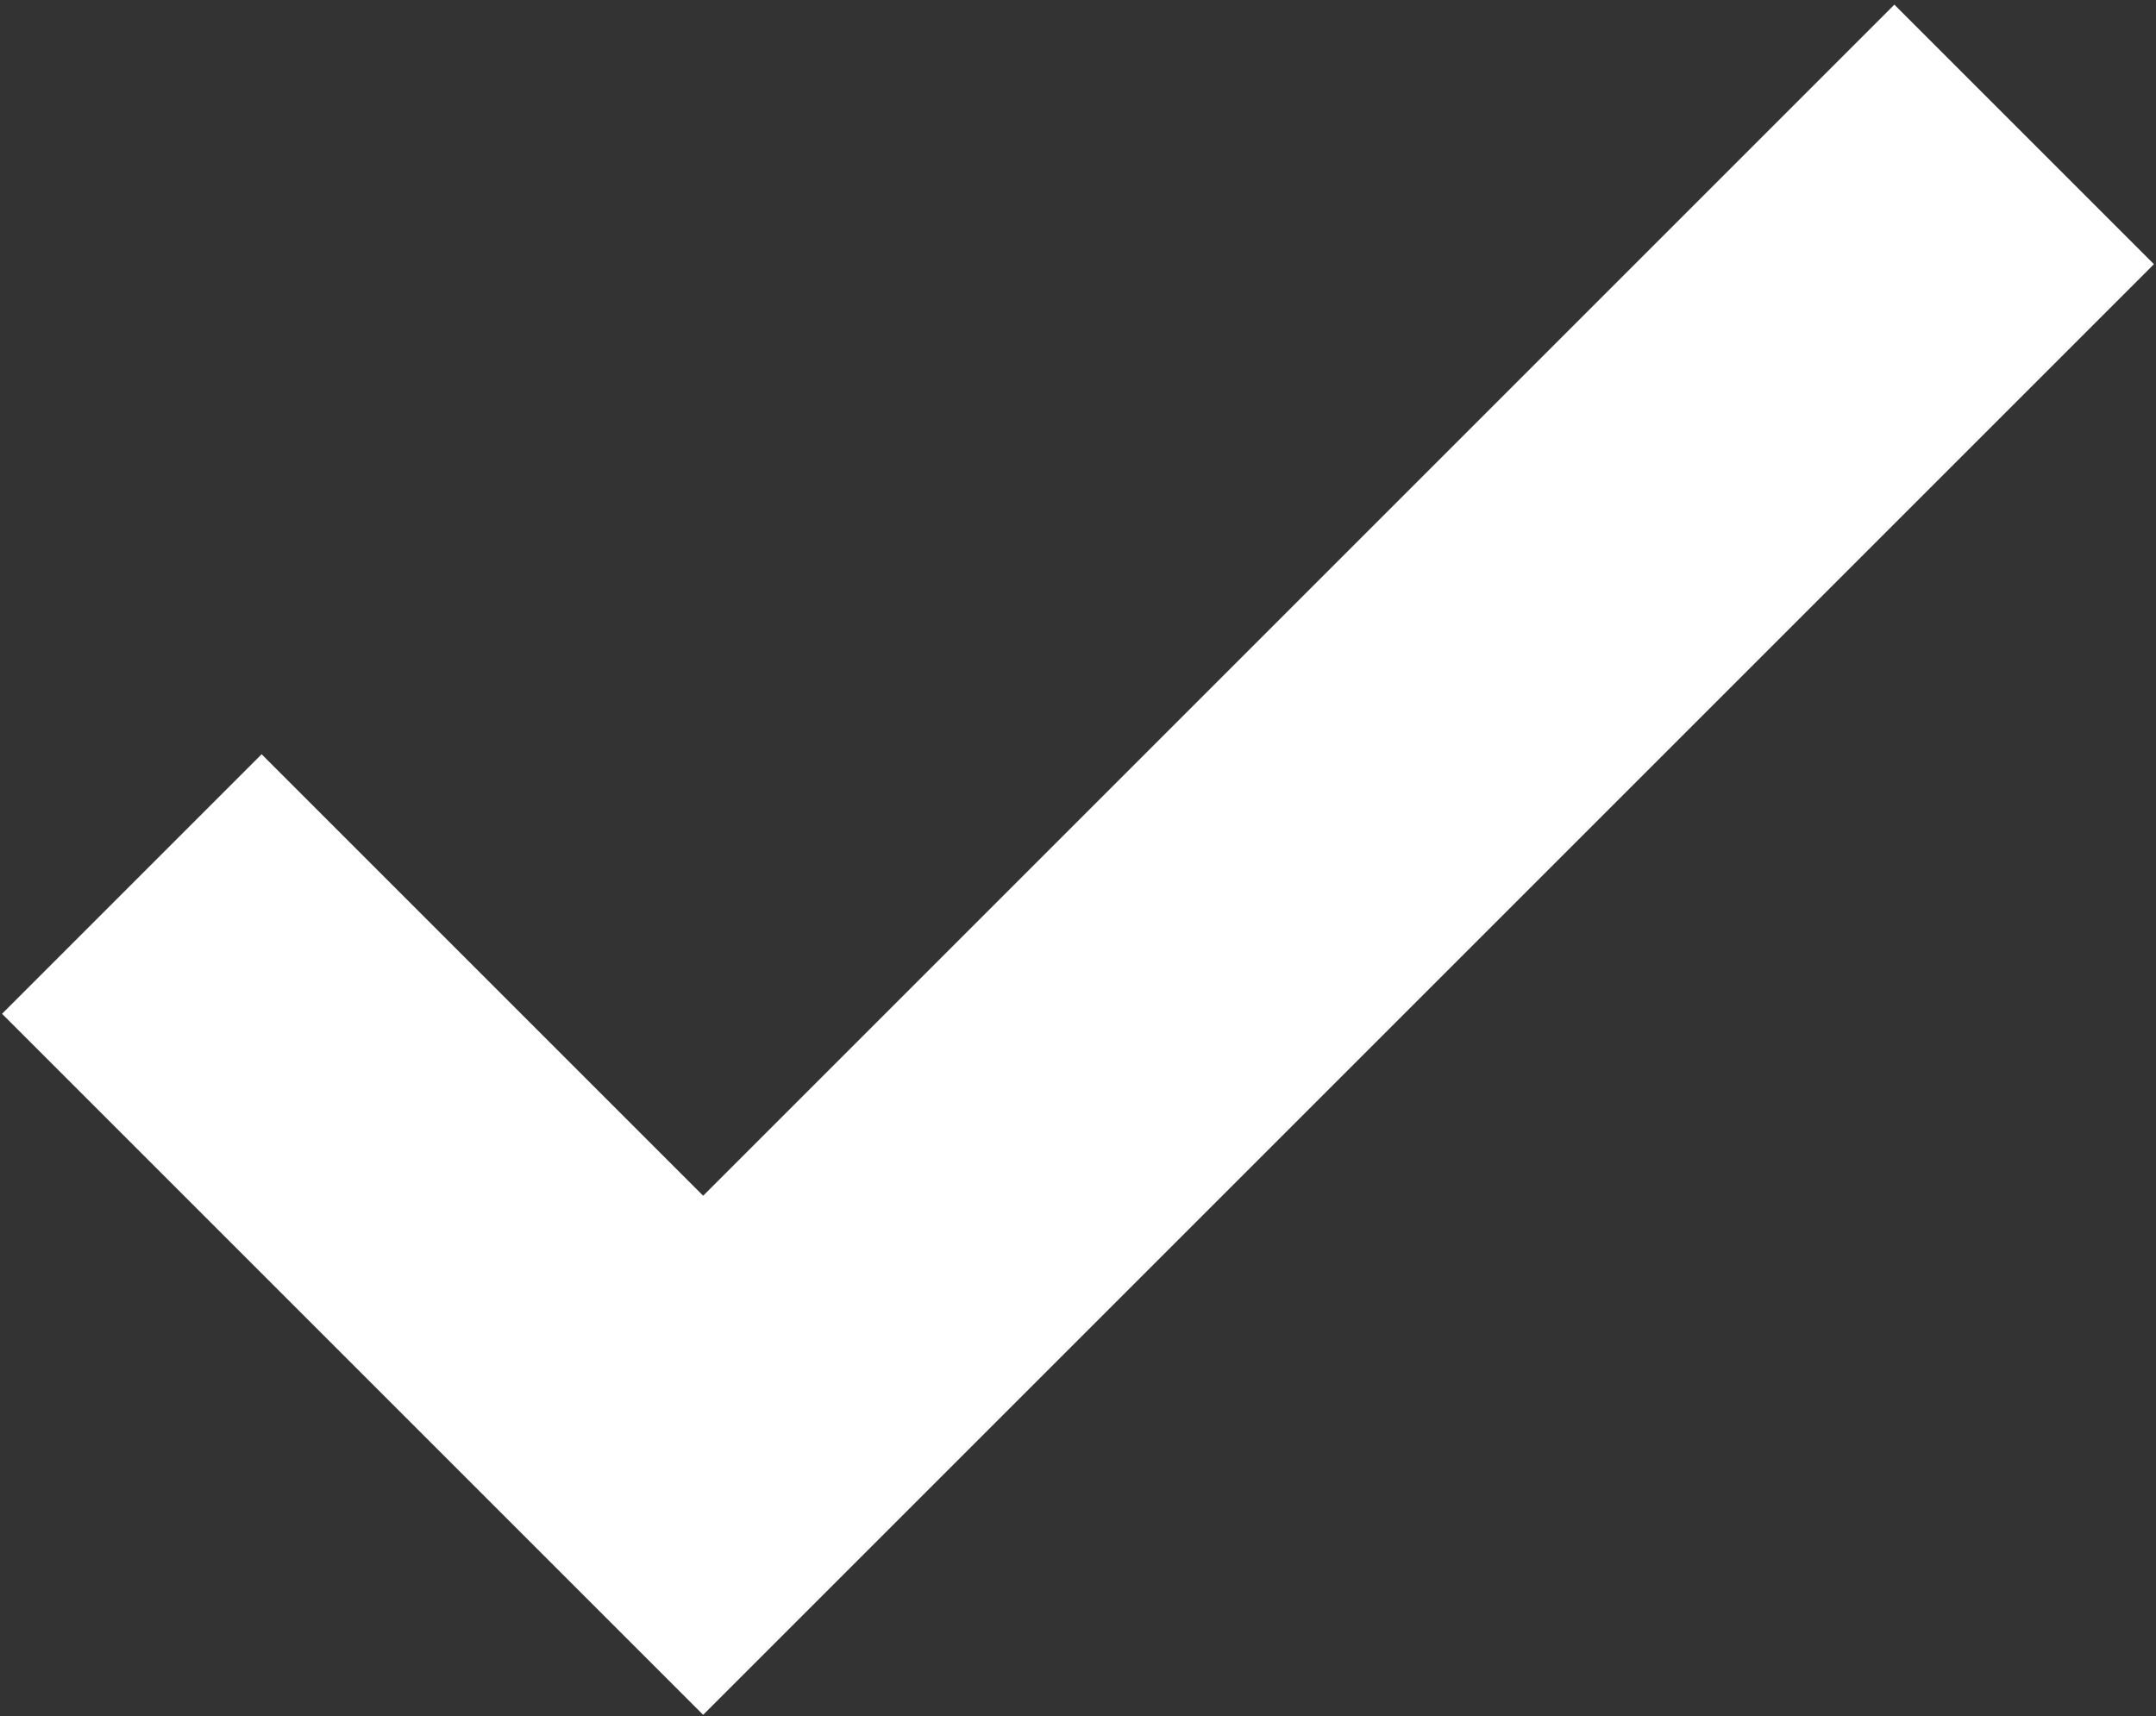
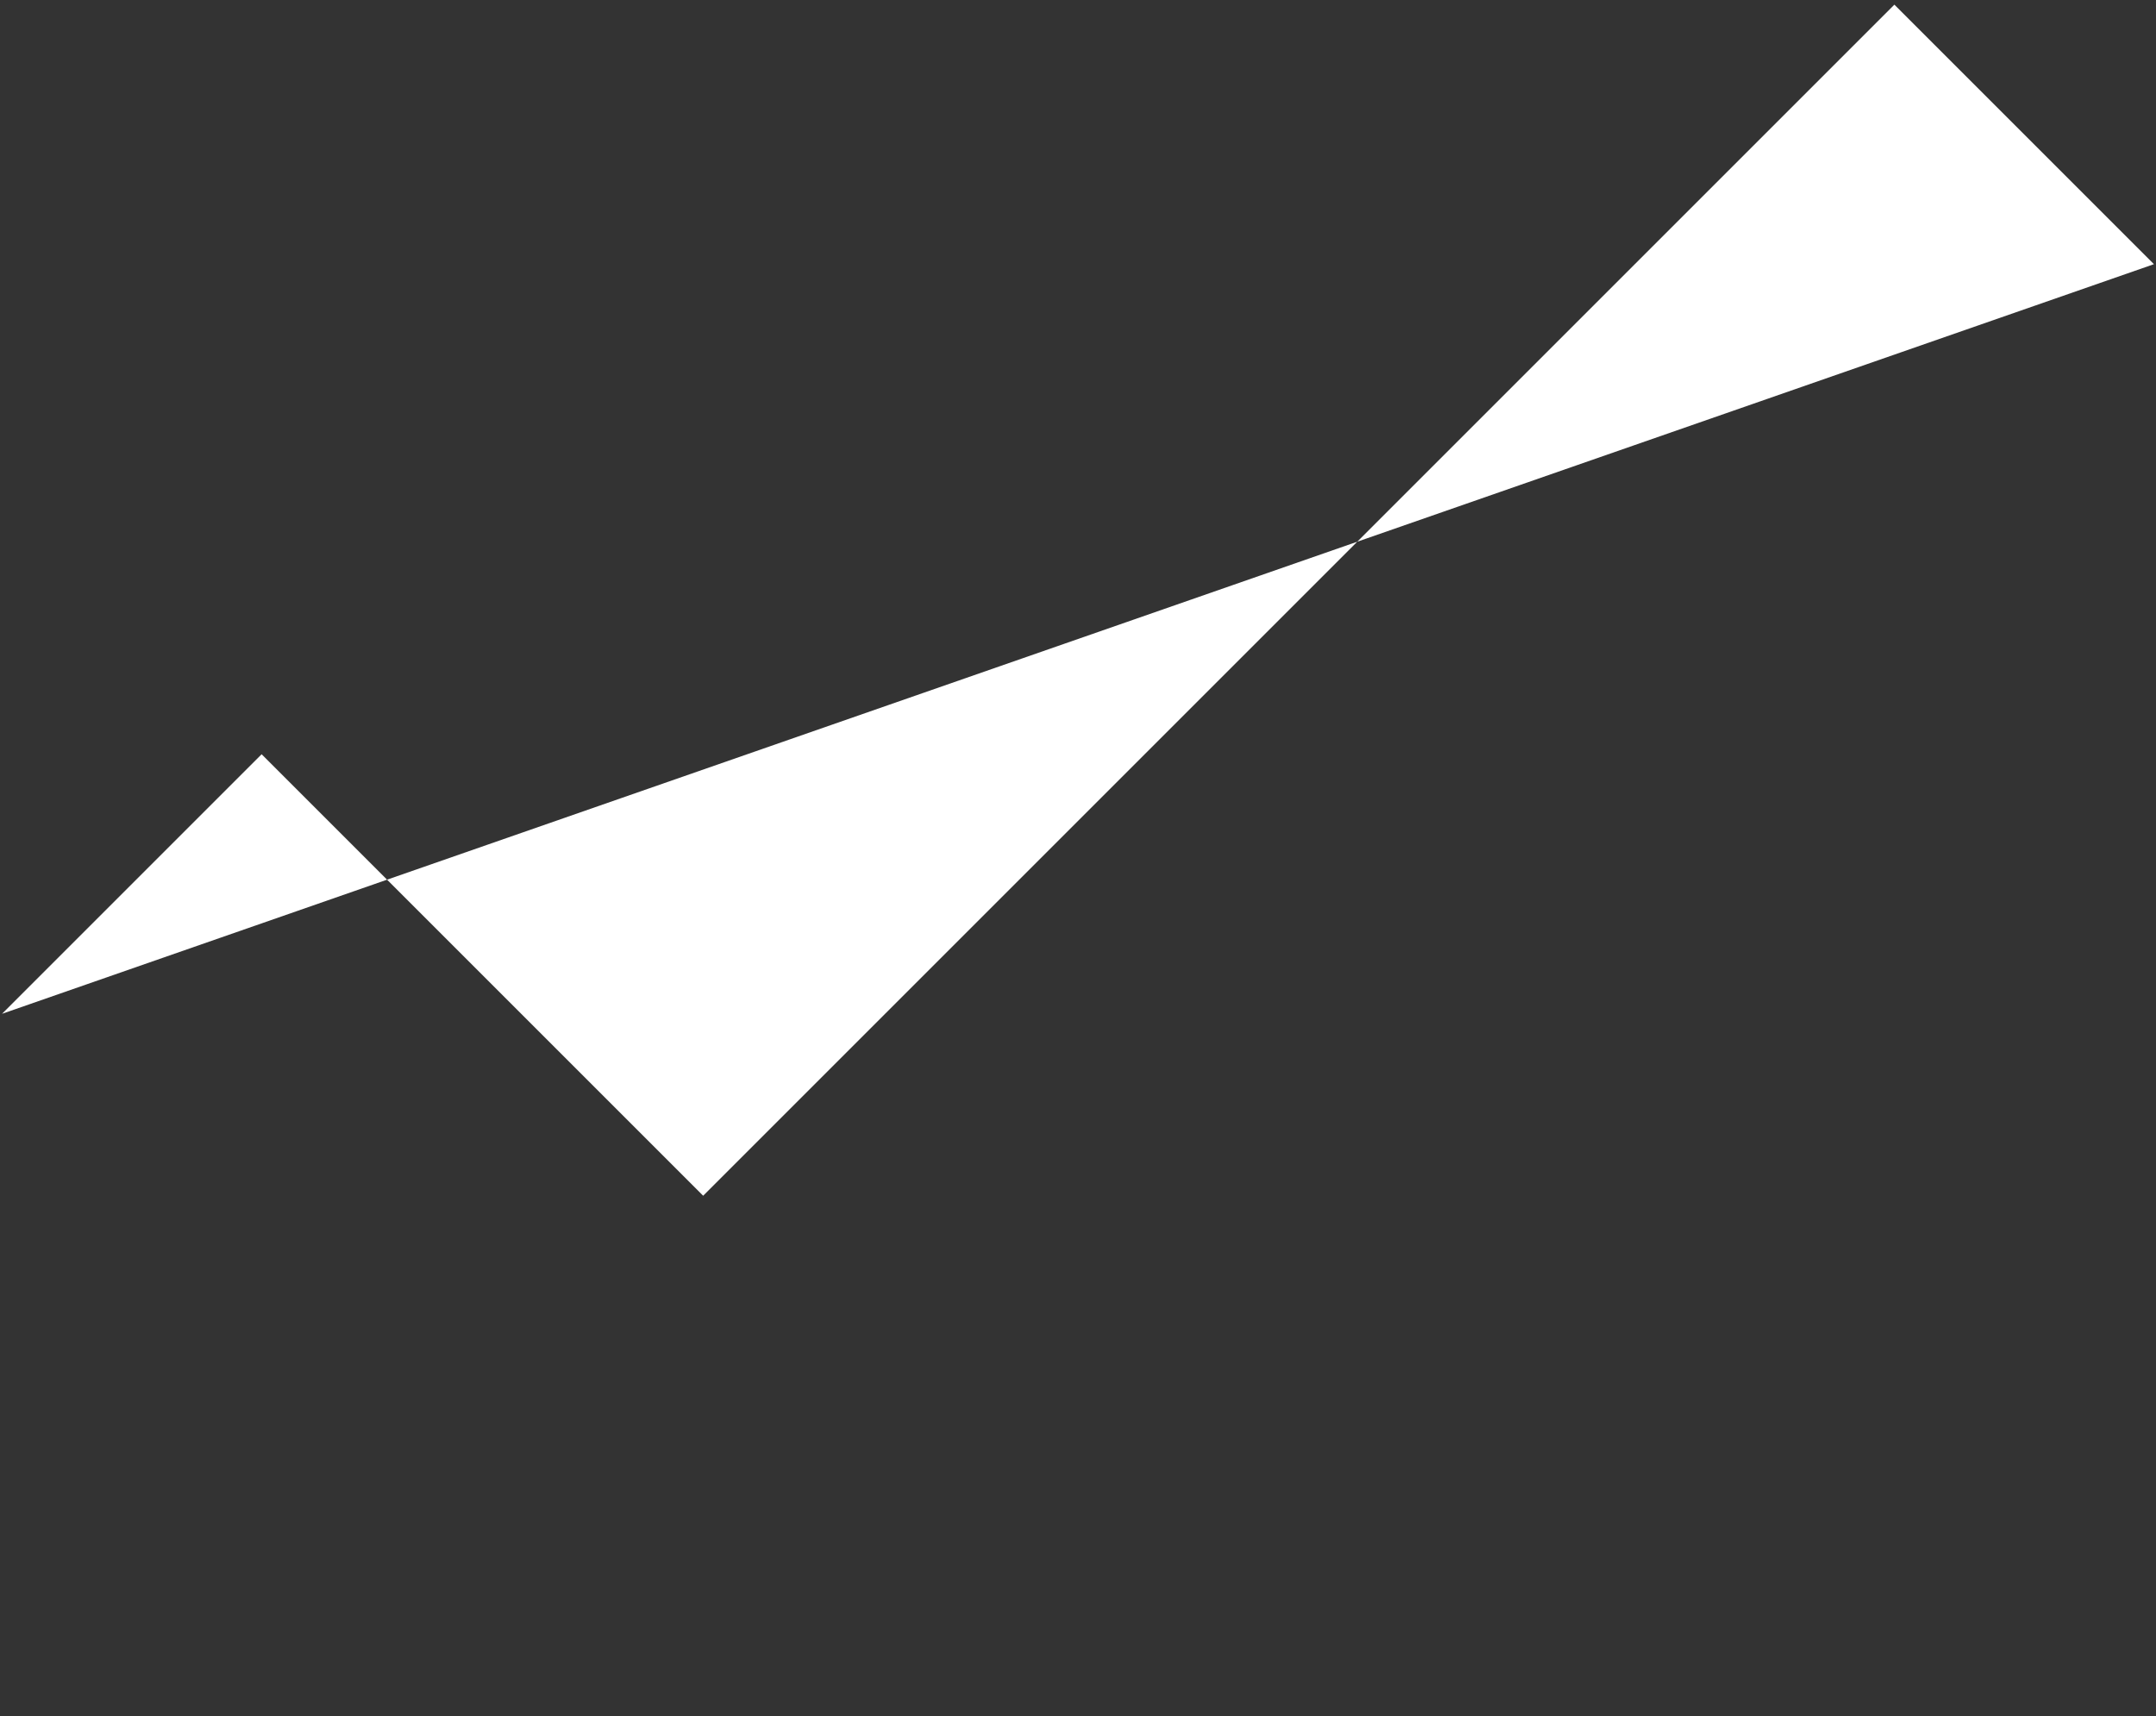
<svg xmlns="http://www.w3.org/2000/svg" width="417" height="332" viewBox="0 0 417 332" fill="none">
  <rect x="0" y="0" width="417" height="332" fill="#333333" stroke="none" />
-   <path d="M416.603 51.102L136 331.704L0.397 196.103L50.602 145.897L136 231.295L366.397 0.897L416.603 51.102Z" fill="white" />
+   <path d="M416.603 51.102L0.397 196.103L50.602 145.897L136 231.295L366.397 0.897L416.603 51.102Z" fill="white" />
</svg>